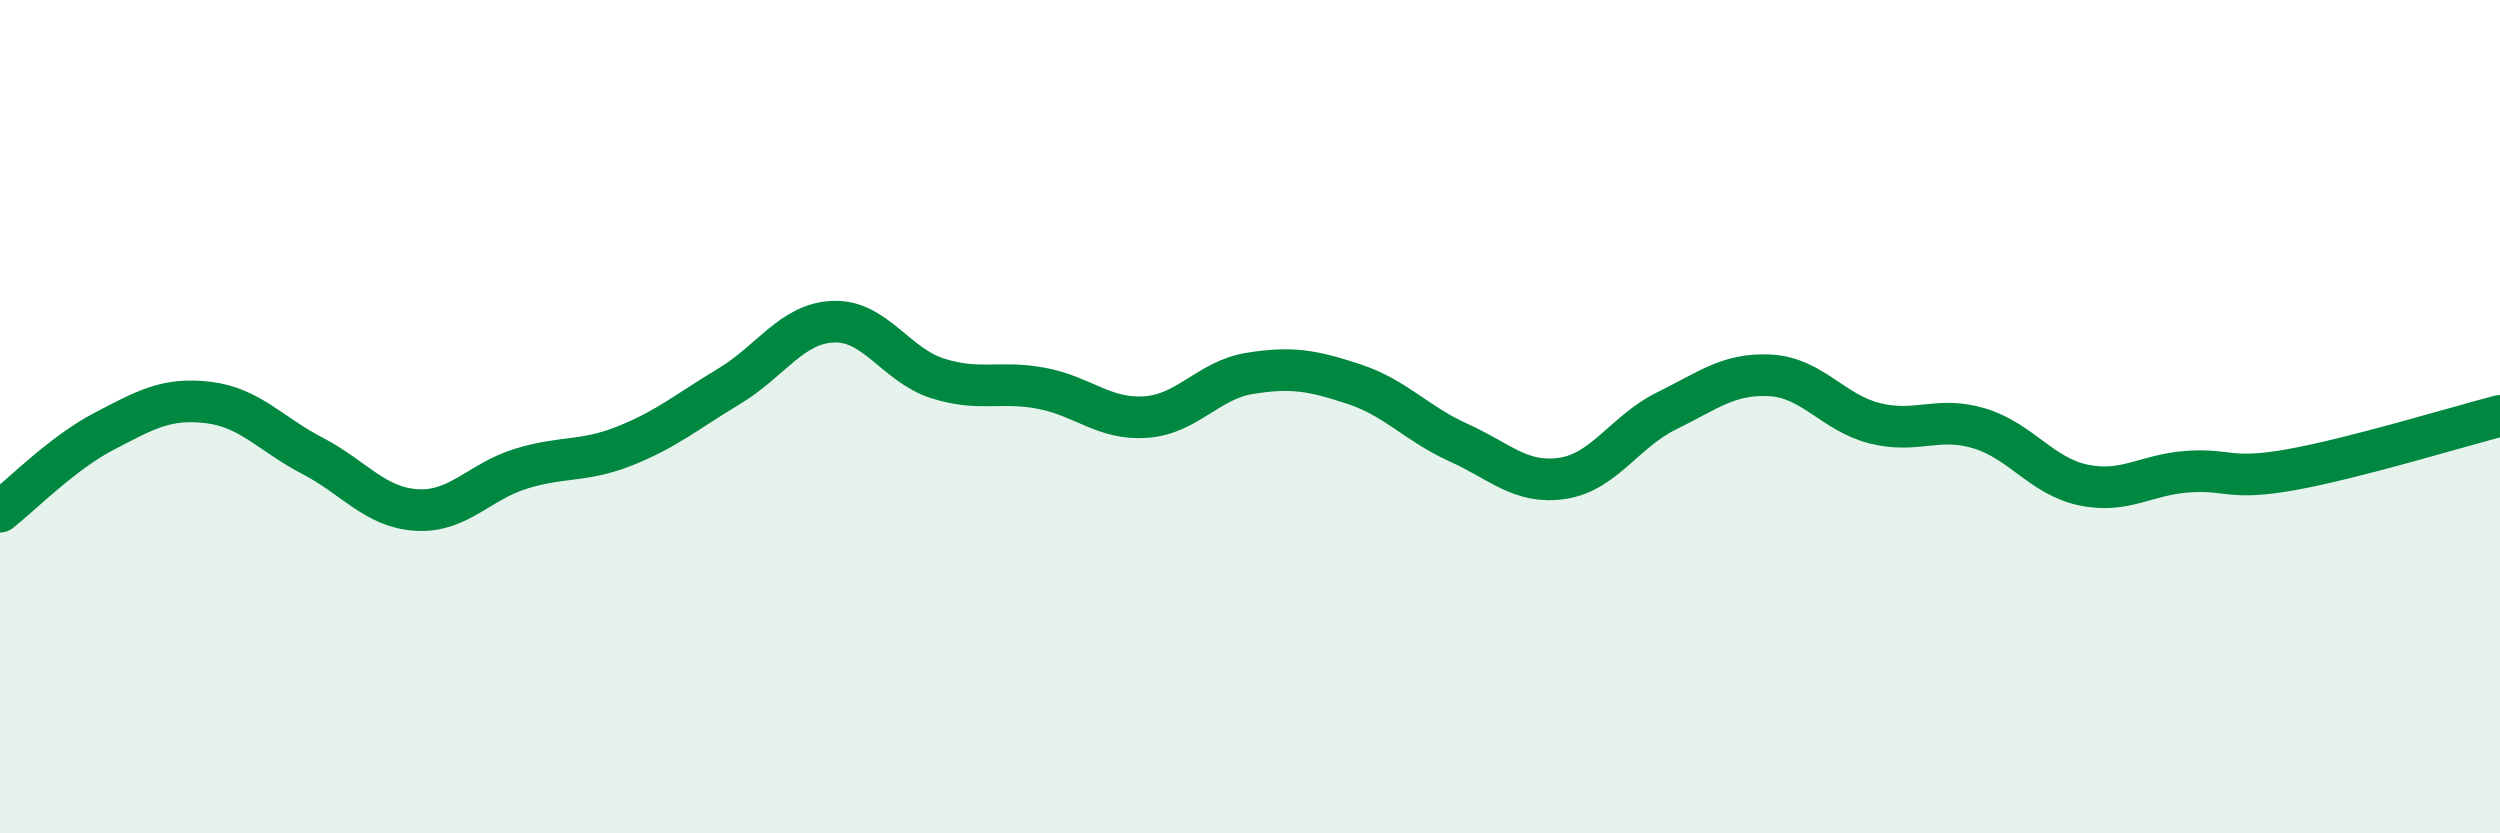
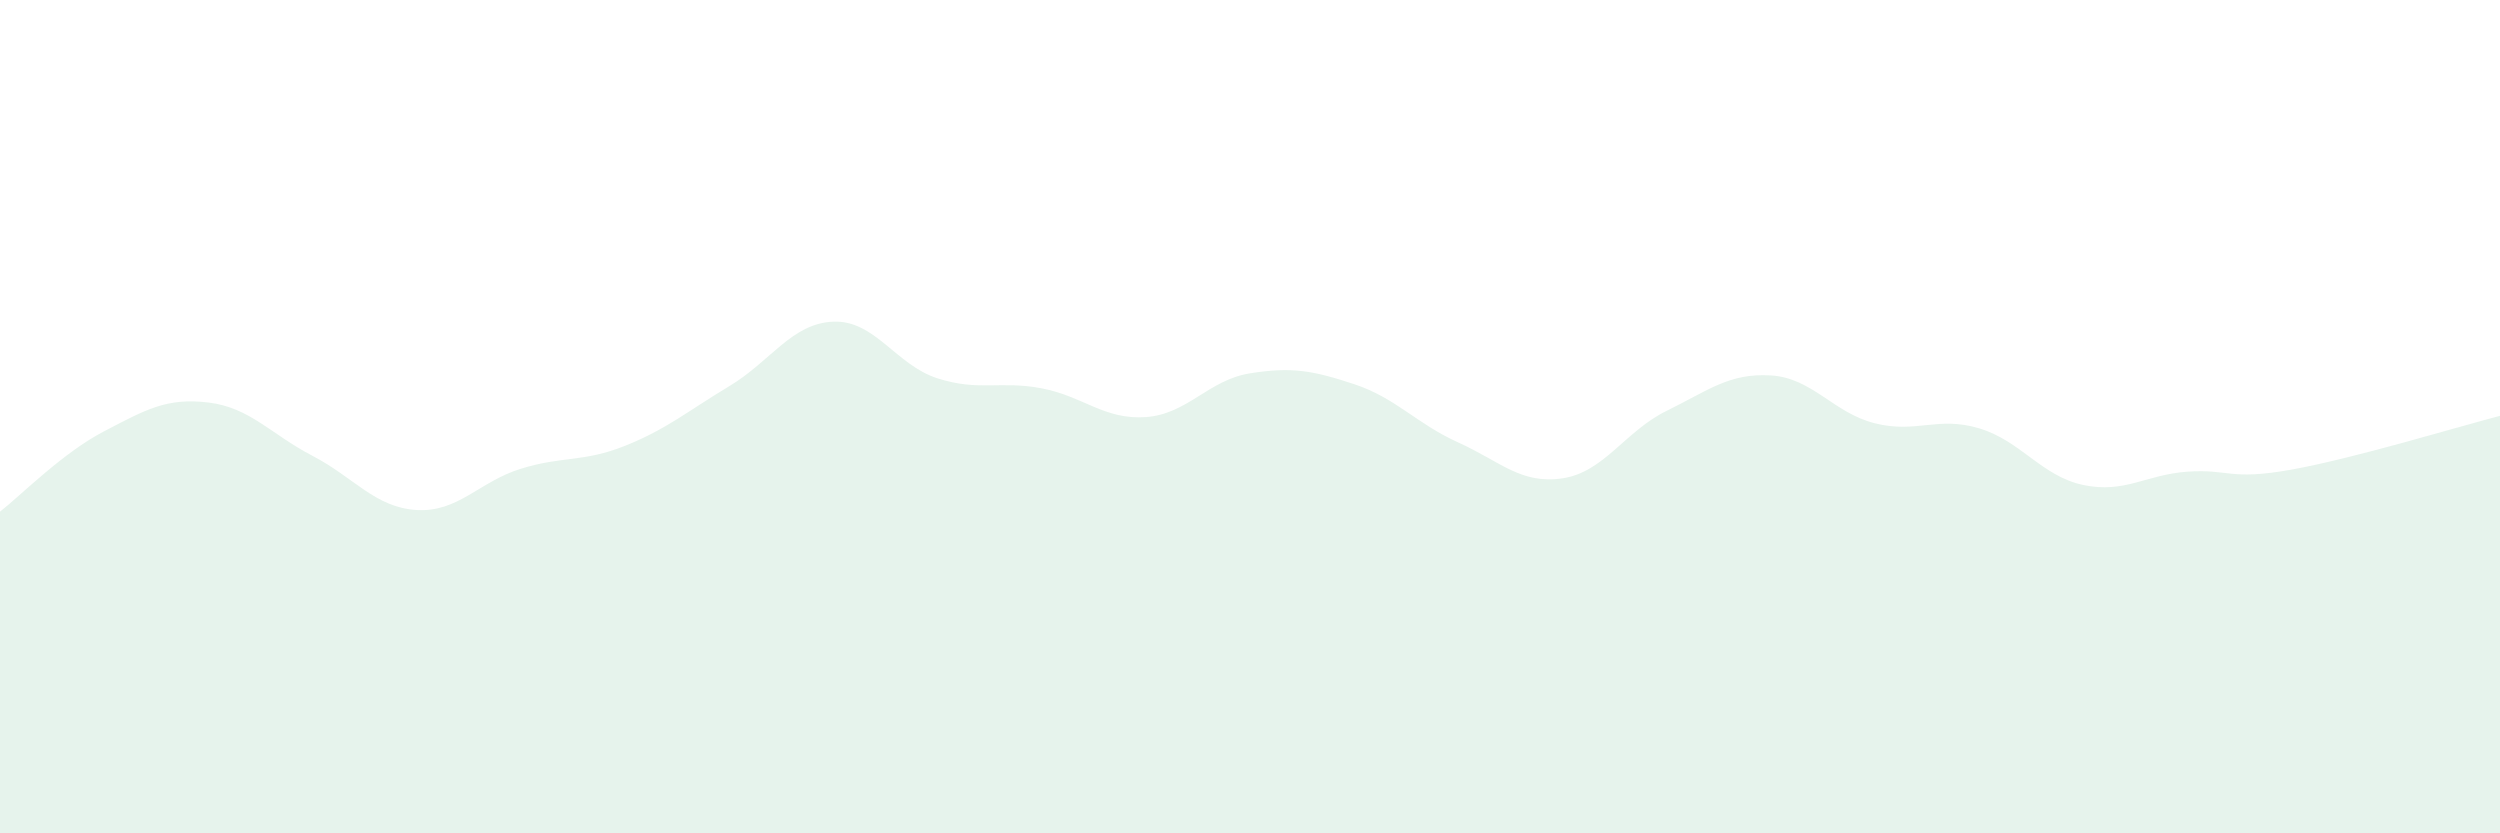
<svg xmlns="http://www.w3.org/2000/svg" width="60" height="20" viewBox="0 0 60 20">
  <path d="M 0,12.28 C 0.5,11.89 1.5,10.87 2.5,10.35 C 3.5,9.83 4,9.54 5,9.66 C 6,9.78 6.5,10.42 7.5,10.94 C 8.5,11.46 9,12.18 10,12.24 C 11,12.3 11.5,11.56 12.5,11.25 C 13.5,10.94 14,11.1 15,10.7 C 16,10.3 16.5,9.87 17.5,9.27 C 18.5,8.67 19,7.76 20,7.72 C 21,7.68 21.5,8.76 22.5,9.08 C 23.5,9.4 24,9.13 25,9.32 C 26,9.51 26.5,10.08 27.5,10.01 C 28.5,9.94 29,9.12 30,8.96 C 31,8.8 31.5,8.89 32.5,9.22 C 33.5,9.55 34,10.17 35,10.62 C 36,11.07 36.5,11.63 37.5,11.48 C 38.5,11.33 39,10.35 40,9.86 C 41,9.37 41.5,8.95 42.5,9.01 C 43.5,9.07 44,9.91 45,10.16 C 46,10.41 46.5,9.98 47.5,10.28 C 48.5,10.58 49,11.43 50,11.64 C 51,11.85 51.5,11.39 52.5,11.32 C 53.5,11.25 53.5,11.54 55,11.27 C 56.5,11 59,10.24 60,9.98L60 20L0 20Z" fill="#008740" opacity="0.1" stroke-linecap="round" stroke-linejoin="round" />
-   <path d="M 0,12.28 C 0.5,11.89 1.5,10.87 2.5,10.35 C 3.5,9.83 4,9.54 5,9.66 C 6,9.78 6.5,10.42 7.5,10.94 C 8.5,11.46 9,12.18 10,12.24 C 11,12.3 11.5,11.56 12.5,11.25 C 13.5,10.94 14,11.1 15,10.7 C 16,10.3 16.5,9.87 17.5,9.27 C 18.5,8.67 19,7.76 20,7.72 C 21,7.68 21.5,8.76 22.5,9.08 C 23.5,9.4 24,9.13 25,9.32 C 26,9.51 26.5,10.08 27.5,10.01 C 28.5,9.94 29,9.12 30,8.96 C 31,8.8 31.5,8.89 32.5,9.22 C 33.5,9.55 34,10.17 35,10.62 C 36,11.07 36.5,11.63 37.5,11.48 C 38.5,11.33 39,10.35 40,9.86 C 41,9.37 41.5,8.95 42.5,9.01 C 43.5,9.07 44,9.91 45,10.16 C 46,10.41 46.5,9.98 47.5,10.28 C 48.5,10.58 49,11.43 50,11.64 C 51,11.85 51.5,11.39 52.5,11.32 C 53.5,11.25 53.5,11.54 55,11.27 C 56.5,11 59,10.24 60,9.98" stroke="#008740" stroke-width="1" fill="none" stroke-linecap="round" stroke-linejoin="round" />
</svg>